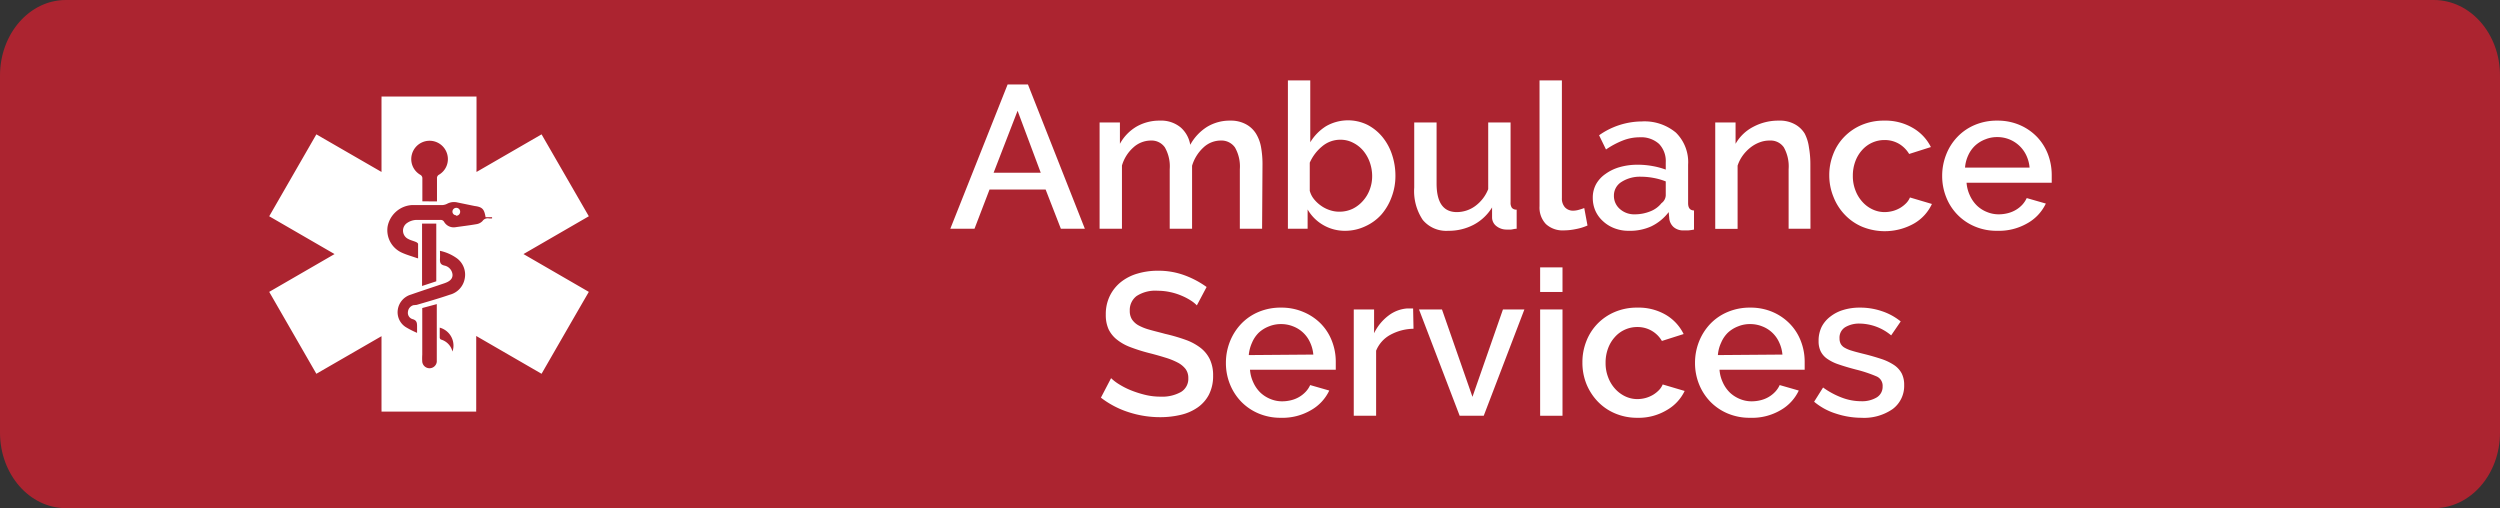
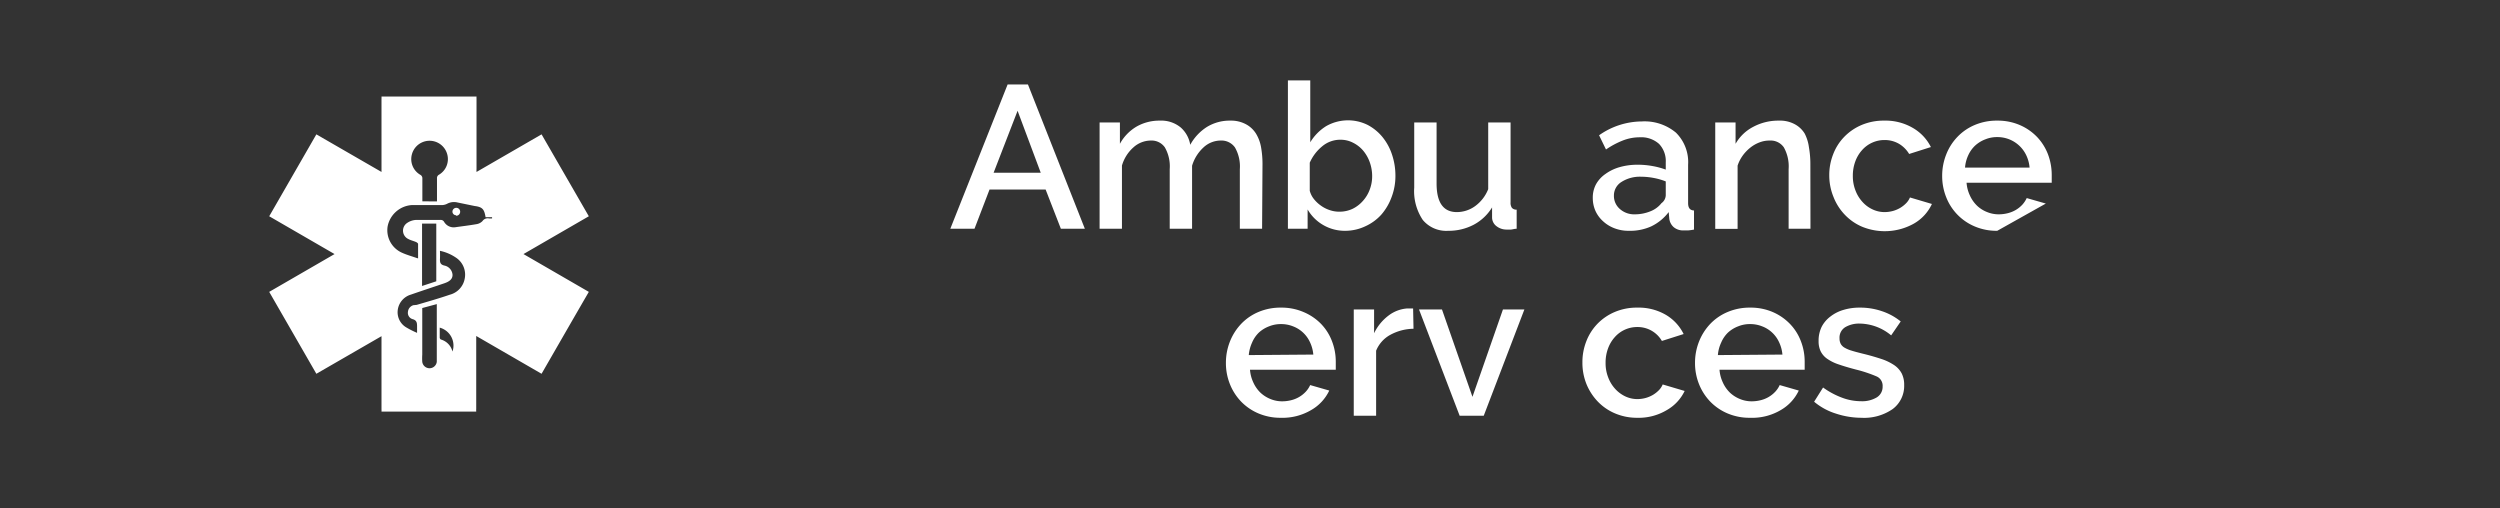
<svg xmlns="http://www.w3.org/2000/svg" viewBox="0 0 246 50">
  <rect x="0" y="0" width="246" height="50" fill="#333333" stroke="none" />
  <defs>
    <style>.a{fill:none;}.b{fill:#ac2430;}.c{clip-path:url(#a);}.d{fill:#fff;}</style>
    <clipPath id="a">
      <rect class="a" x="26.49" y="9.5" width="31.45" height="31" />
    </clipPath>
  </defs>
-   <path class="b" d="M6.48,0h233C243.1,0,246,3.33,246,7.43V42.57c0,4.1-2.9,7.43-6.48,7.43H6.48C2.9,50,0,46.67,0,42.57V7.43C0,3.33,2.9,0,6.48,0Z" />
  <g class="c">
    <g class="c">
      <path class="d" d="M46.89,40.5H37.54a1.49,1.49,0,0,0,0-.21V33.37c0-.08,0-.16,0-.29l-6.41,3.7-4.64-8.06L32.92,25l-6.43-3.72,4.64-8.06,6.41,3.7c0-.14,0-.23,0-.32V9.74a1.94,1.94,0,0,0,0-.24h9.35a1.52,1.52,0,0,0,0,.21v6.92a1.89,1.89,0,0,0,0,.29l6.4-3.7,4.65,8.06L51.51,25l6.43,3.72c-1.56,2.69-3.1,5.37-4.65,8.06l-6.43-3.72v7.17a2.48,2.48,0,0,0,0,.27M41.14,25.42c0-.52,0-1,0-1.41,0-.07-.11-.15-.19-.19-.25-.11-.53-.17-.77-.3a.91.91,0,0,1-.12-1.58,1.7,1.7,0,0,1,.9-.3c.79,0,1.58,0,2.37,0a.38.38,0,0,1,.37.19,1.09,1.09,0,0,0,1.1.53c.69-.1,1.39-.18,2.07-.3a1.05,1.05,0,0,0,.61-.31.62.62,0,0,1,.62-.26,1.19,1.19,0,0,0,.32,0l0-.12h-.64c-.13-.8-.32-1-1.08-1.1L45,19.92a1.43,1.43,0,0,0-1,.13,1.19,1.19,0,0,1-.49.13c-1,0-2,0-3,0a2.6,2.6,0,0,0-2.37,2.11,2.42,2.42,0,0,0,1.42,2.58c.46.21.94.34,1.48.53m0,7.4c0-.28,0-.46,0-.63,0-.36,0-.65-.45-.77a.64.64,0,0,1-.45-.7.75.75,0,0,1,.54-.67L41,30c1.09-.32,2.18-.63,3.26-1a2,2,0,0,0,1.47-1.59,2,2,0,0,0-.78-2,4.44,4.44,0,0,0-1.66-.73,8.09,8.09,0,0,1,0,.86c0,.35.09.5.43.59a1,1,0,0,1,.81.92c0,.39-.26.64-.82.83-1.09.37-2.19.73-3.28,1.11a1.82,1.82,0,0,0-1.29,1.5A1.73,1.73,0,0,0,40,32.23a9,9,0,0,0,1.2.59m1.8-13c0-.77,0-1.52,0-2.26a.37.37,0,0,1,.2-.37,1.78,1.78,0,0,0,.81-2,1.8,1.8,0,0,0-3.48,0,1.78,1.78,0,0,0,.81,2,.39.39,0,0,1,.22.39c0,.63,0,1.27,0,1.9,0,.11,0,.22,0,.33Zm0,10.1-1.45.39V34.9a5.46,5.46,0,0,0,0,.7.72.72,0,0,0,1.43,0c0-1.87,0-3.73,0-5.66M41.53,22v6.14l1.4-.46V22Zm3,12.58a1.83,1.83,0,0,0-1.26-2.34c0,.34,0,.67,0,1a.24.24,0,0,0,.12.17,1.63,1.63,0,0,1,1.13,1.17" />
      <path class="d" d="M44.88,21.18a.36.36,0,0,1-.36-.35.38.38,0,1,1,.76,0,.39.39,0,0,1-.4.4" />
    </g>
  </g>
  <path class="d" d="M99.15,8.31h2l5.6,14.2h-2.36l-1.5-3.86H97.37l-1.48,3.86H93.51ZM102.41,17l-2.28-6.1L97.77,17Z" />
  <path class="d" d="M124.19,22.51H122V16.65a3.76,3.76,0,0,0-.48-2.14,1.62,1.62,0,0,0-1.4-.68,2.49,2.49,0,0,0-1.71.69,4,4,0,0,0-1.11,1.79v6.2h-2.2V16.65a3.76,3.76,0,0,0-.48-2.15,1.59,1.59,0,0,0-1.38-.67,2.57,2.57,0,0,0-1.72.68,3.81,3.81,0,0,0-1.12,1.78v6.22h-2.2V12.05h2v2.1a4.42,4.42,0,0,1,1.63-1.69,4.51,4.51,0,0,1,2.31-.59,3,3,0,0,1,2.05.68,2.9,2.9,0,0,1,.93,1.7,4.81,4.81,0,0,1,1.66-1.77,4.28,4.28,0,0,1,2.28-.61,3.09,3.09,0,0,1,1.53.35,2.63,2.63,0,0,1,1,.93,3.82,3.82,0,0,1,.5,1.35,9.42,9.42,0,0,1,.14,1.63Z" />
  <path class="d" d="M132.37,22.71a4.21,4.21,0,0,1-2.17-.57,4.16,4.16,0,0,1-1.53-1.53v1.9h-1.94V7.91h2.2V14a4.78,4.78,0,0,1,1.55-1.58,4.34,4.34,0,0,1,4.09-.13,4.73,4.73,0,0,1,1.47,1.2,5.4,5.4,0,0,1,.94,1.74,6.5,6.5,0,0,1,.33,2.07,5.8,5.8,0,0,1-.38,2.1,5.48,5.48,0,0,1-1,1.71,4.73,4.73,0,0,1-1.57,1.15A4.62,4.62,0,0,1,132.37,22.71Zm-.58-1.88a3,3,0,0,0,1.32-.29,3.27,3.27,0,0,0,1-.77,3.47,3.47,0,0,0,.67-1.11,3.69,3.69,0,0,0,.24-1.33,4.07,4.07,0,0,0-.23-1.35,3.74,3.74,0,0,0-.64-1.14,3.13,3.13,0,0,0-1-.79,2.65,2.65,0,0,0-1.25-.3,2.75,2.75,0,0,0-1.81.66,4.33,4.33,0,0,0-1.21,1.6v2.76a2.18,2.18,0,0,0,.42.83,3.34,3.34,0,0,0,.7.65,3.15,3.15,0,0,0,.86.43A2.85,2.85,0,0,0,131.79,20.83Z" />
  <path class="d" d="M142.51,22.71A3,3,0,0,1,140,21.64a5.1,5.1,0,0,1-.84-3.19v-6.4h2.2v6c0,1.88.66,2.82,2,2.82a3.07,3.07,0,0,0,1.78-.58,3.78,3.78,0,0,0,1.3-1.68V12.05h2.2v7.86a.86.86,0,0,0,.13.54.59.59,0,0,0,.47.18v1.88c-.23,0-.41.07-.56.08l-.42,0a1.6,1.6,0,0,1-1-.33,1.08,1.08,0,0,1-.44-.85l0-1A4.71,4.71,0,0,1,145,22.12,5.26,5.26,0,0,1,142.51,22.71Z" />
-   <path class="d" d="M151.49,7.91h2.2V19.49a1.3,1.3,0,0,0,.3.91,1.08,1.08,0,0,0,.84.33,2.05,2.05,0,0,0,.51-.08,5.05,5.05,0,0,0,.55-.18l.32,1.72a5.12,5.12,0,0,1-1.14.35,5.89,5.89,0,0,1-1.18.13,2.43,2.43,0,0,1-1.77-.62,2.35,2.35,0,0,1-.63-1.76Z" />
  <path class="d" d="M160.27,22.71a3.8,3.8,0,0,1-1.41-.25,3.42,3.42,0,0,1-1.12-.69,3.09,3.09,0,0,1-.74-1,3.12,3.12,0,0,1-.27-1.3,2.74,2.74,0,0,1,.32-1.34,3,3,0,0,1,.91-1,4.45,4.45,0,0,1,1.4-.68,6.3,6.3,0,0,1,1.79-.24,7.93,7.93,0,0,1,1.46.13,7.43,7.43,0,0,1,1.3.35v-.72a2.43,2.43,0,0,0-.66-1.81,2.62,2.62,0,0,0-1.9-.65,4.51,4.51,0,0,0-1.65.31,8.26,8.26,0,0,0-1.67.89l-.68-1.4a7.36,7.36,0,0,1,4.2-1.36,4.81,4.81,0,0,1,3.36,1.1,4.07,4.07,0,0,1,1.2,3.16v3.78c0,.47.19.71.58.72v1.88a5.2,5.2,0,0,1-.55.08l-.45,0a1.42,1.42,0,0,1-1-.32,1.32,1.32,0,0,1-.43-.82l-.06-.66a4.73,4.73,0,0,1-1.73,1.41A5.06,5.06,0,0,1,160.27,22.71Zm.6-1.62a4.06,4.06,0,0,0,1.51-.29,2.59,2.59,0,0,0,1.11-.81,1,1,0,0,0,.42-.76V17.85a6.31,6.31,0,0,0-1.19-.34,6.57,6.57,0,0,0-1.23-.12,3.36,3.36,0,0,0-1.93.51,1.56,1.56,0,0,0-.75,1.35,1.69,1.69,0,0,0,.58,1.31A2.11,2.11,0,0,0,160.87,21.09Z" />
  <path class="d" d="M178.15,22.51H176V16.65a3.85,3.85,0,0,0-.47-2.15,1.58,1.58,0,0,0-1.39-.67,2.72,2.72,0,0,0-1,.18,3.36,3.36,0,0,0-.9.51,4,4,0,0,0-.75.78,3.57,3.57,0,0,0-.51,1v6.22h-2.2V12.05h2v2.1a4.25,4.25,0,0,1,1.74-1.67,5.22,5.22,0,0,1,2.52-.61,3.06,3.06,0,0,1,1.54.34,2.57,2.57,0,0,1,1,.93A4.07,4.07,0,0,1,178,14.5a9.42,9.42,0,0,1,.14,1.63Z" />
  <path class="d" d="M180,17.27a5.57,5.57,0,0,1,.38-2.08,5,5,0,0,1,1.09-1.72,5.2,5.2,0,0,1,1.71-1.17,5.53,5.53,0,0,1,2.24-.43,5.31,5.31,0,0,1,2.79.71A4.49,4.49,0,0,1,190,14.47l-2.14.68a2.88,2.88,0,0,0-1-1,2.76,2.76,0,0,0-1.42-.37,2.93,2.93,0,0,0-2.22,1,3.41,3.41,0,0,0-.66,1.11,4,4,0,0,0-.24,1.42,3.8,3.8,0,0,0,.25,1.41,3.48,3.48,0,0,0,.68,1.13,3.06,3.06,0,0,0,1,.75,2.78,2.78,0,0,0,1.21.27,3.21,3.21,0,0,0,.8-.11,3,3,0,0,0,.73-.31,2.94,2.94,0,0,0,.58-.46,1.82,1.82,0,0,0,.37-.56l2.16.64A4.3,4.3,0,0,1,188.33,22a5.87,5.87,0,0,1-5.1.31,5.1,5.1,0,0,1-1.71-1.19,5.31,5.31,0,0,1-1.1-1.73A5.57,5.57,0,0,1,180,17.27Z" />
-   <path class="d" d="M196.53,22.71a5.46,5.46,0,0,1-2.22-.43,5.15,5.15,0,0,1-2.81-2.89,5.57,5.57,0,0,1-.39-2.08,5.66,5.66,0,0,1,.39-2.09,5.25,5.25,0,0,1,1.1-1.74,5.08,5.08,0,0,1,1.71-1.18,5.53,5.53,0,0,1,2.24-.43,5.45,5.45,0,0,1,2.21.44,5.22,5.22,0,0,1,1.69,1.17,5.16,5.16,0,0,1,1.07,1.7,5.8,5.8,0,0,1,.37,2c0,.16,0,.31,0,.45s0,.26,0,.35h-8.38a3.54,3.54,0,0,0,.33,1.26,3.26,3.26,0,0,0,.7,1,3.05,3.05,0,0,0,1,.63,3,3,0,0,0,1.15.22,3.7,3.7,0,0,0,.87-.11,3,3,0,0,0,.79-.32,2.87,2.87,0,0,0,.64-.51,2.62,2.62,0,0,0,.44-.66l1.88.54A4.36,4.36,0,0,1,199.44,22,5.58,5.58,0,0,1,196.53,22.71Zm3.18-6.22a3.5,3.5,0,0,0-.33-1.22,3.13,3.13,0,0,0-2.85-1.78,3,3,0,0,0-1.17.22,3.13,3.13,0,0,0-1,.61,3,3,0,0,0-.68.95,3.49,3.49,0,0,0-.32,1.22Z" />
-   <path class="d" d="M117.77,30.05a3.07,3.07,0,0,0-.58-.47,5.65,5.65,0,0,0-.89-.47,5.88,5.88,0,0,0-1.12-.36,5.77,5.77,0,0,0-1.25-.14,3.38,3.38,0,0,0-2.09.52,1.72,1.72,0,0,0-.67,1.44,1.55,1.55,0,0,0,.21.85A1.86,1.86,0,0,0,112,32a5,5,0,0,0,1.1.44c.44.13,1,.26,1.54.41a17.61,17.61,0,0,1,2,.58,5.36,5.36,0,0,1,1.47.78,3.17,3.17,0,0,1,.93,1.13,3.67,3.67,0,0,1,.33,1.63,4,4,0,0,1-.41,1.86,3.52,3.52,0,0,1-1.12,1.27,4.76,4.76,0,0,1-1.65.72,8.68,8.68,0,0,1-2,.23,10,10,0,0,1-3.13-.49,8.9,8.9,0,0,1-2.73-1.43l1-1.92a4.47,4.47,0,0,0,.75.58,7.56,7.56,0,0,0,1.14.59,10.14,10.14,0,0,0,1.41.46,6.33,6.33,0,0,0,1.58.19,3.76,3.76,0,0,0,2-.46,1.51,1.51,0,0,0,.72-1.36,1.46,1.46,0,0,0-.27-.9,2.35,2.35,0,0,0-.77-.63,6.86,6.86,0,0,0-1.22-.49c-.48-.15-1-.3-1.64-.46a17,17,0,0,1-1.85-.59,4.8,4.8,0,0,1-1.31-.75,2.91,2.91,0,0,1-.79-1,3.41,3.41,0,0,1-.27-1.43,4.09,4.09,0,0,1,.4-1.85,4,4,0,0,1,1.09-1.36,4.74,4.74,0,0,1,1.63-.83,7,7,0,0,1,2-.28,7.4,7.4,0,0,1,2.66.46,9,9,0,0,1,2.14,1.14Z" />
+   <path class="d" d="M196.53,22.71a5.46,5.46,0,0,1-2.22-.43,5.15,5.15,0,0,1-2.81-2.89,5.57,5.57,0,0,1-.39-2.08,5.66,5.66,0,0,1,.39-2.09,5.25,5.25,0,0,1,1.1-1.74,5.08,5.08,0,0,1,1.71-1.18,5.53,5.53,0,0,1,2.24-.43,5.45,5.45,0,0,1,2.21.44,5.22,5.22,0,0,1,1.69,1.17,5.16,5.16,0,0,1,1.07,1.7,5.8,5.8,0,0,1,.37,2c0,.16,0,.31,0,.45s0,.26,0,.35h-8.38a3.54,3.54,0,0,0,.33,1.26,3.26,3.26,0,0,0,.7,1,3.05,3.05,0,0,0,1,.63,3,3,0,0,0,1.15.22,3.7,3.7,0,0,0,.87-.11,3,3,0,0,0,.79-.32,2.87,2.87,0,0,0,.64-.51,2.62,2.62,0,0,0,.44-.66l1.88.54Zm3.18-6.22a3.5,3.5,0,0,0-.33-1.22,3.13,3.13,0,0,0-2.85-1.78,3,3,0,0,0-1.17.22,3.13,3.13,0,0,0-1,.61,3,3,0,0,0-.68.95,3.49,3.49,0,0,0-.32,1.22Z" />
  <path class="d" d="M126.05,41.11a5.53,5.53,0,0,1-2.22-.43,5.2,5.2,0,0,1-1.71-1.17,5.33,5.33,0,0,1-1.1-1.72,5.57,5.57,0,0,1-.39-2.08,5.66,5.66,0,0,1,.39-2.09,5.42,5.42,0,0,1,1.1-1.74,5.08,5.08,0,0,1,1.71-1.18,5.56,5.56,0,0,1,2.24-.43,5.45,5.45,0,0,1,2.21.44A5.22,5.22,0,0,1,130,31.88a5,5,0,0,1,1.07,1.7,5.58,5.58,0,0,1,.37,2c0,.16,0,.31,0,.45s0,.26,0,.35H123a3.54,3.54,0,0,0,.33,1.26,3.26,3.26,0,0,0,.7,1,3.16,3.16,0,0,0,1,.63,3,3,0,0,0,1.15.22,3.7,3.7,0,0,0,.87-.11,2.91,2.91,0,0,0,.79-.32,2.87,2.87,0,0,0,.64-.51,2.38,2.38,0,0,0,.44-.66l1.88.54A4.36,4.36,0,0,1,129,40.36,5.53,5.53,0,0,1,126.05,41.11Zm3.18-6.22a3.5,3.5,0,0,0-.33-1.22,3,3,0,0,0-1.67-1.56,3.13,3.13,0,0,0-1.18-.22,3.08,3.08,0,0,0-1.17.22,3.13,3.13,0,0,0-1,.61,3,3,0,0,0-.68,1,3.72,3.72,0,0,0-.32,1.22Z" />
  <path class="d" d="M139.09,32.35a4.93,4.93,0,0,0-2.27.59,3.12,3.12,0,0,0-1.41,1.57v6.4h-2.2V30.45h2v2.34a4.76,4.76,0,0,1,1.41-1.73,3.44,3.44,0,0,1,1.87-.71h.33l.23,0Z" />
  <path class="d" d="M143.63,40.91l-4-10.46h2.26l3,8.6,3-8.6H150l-4,10.46Z" />
-   <path class="d" d="M151.55,28.73V26.31h2.2v2.42Zm0,12.18V30.45h2.2V40.91Z" />
  <path class="d" d="M155.71,35.67a5.57,5.57,0,0,1,.38-2.08,5.14,5.14,0,0,1,1.09-1.72,5.2,5.2,0,0,1,1.71-1.17,5.53,5.53,0,0,1,2.24-.43,5.31,5.31,0,0,1,2.79.71,4.49,4.49,0,0,1,1.75,1.89l-2.14.68a2.73,2.73,0,0,0-1-1,2.76,2.76,0,0,0-1.42-.37,2.93,2.93,0,0,0-2.22,1,3.41,3.41,0,0,0-.66,1.11,4,4,0,0,0-.24,1.42,3.8,3.8,0,0,0,.25,1.41,3.48,3.48,0,0,0,.68,1.13,3.17,3.17,0,0,0,1,.75,2.78,2.78,0,0,0,1.21.27,3.15,3.15,0,0,0,.8-.11,3,3,0,0,0,.73-.31,2.94,2.94,0,0,0,.58-.46,1.82,1.82,0,0,0,.37-.56l2.16.64A4.3,4.3,0,0,1,164,40.36a5.37,5.37,0,0,1-2.88.75,5.53,5.53,0,0,1-2.22-.44,5.1,5.1,0,0,1-1.71-1.19,5.48,5.48,0,0,1-1.1-1.73A5.57,5.57,0,0,1,155.71,35.67Z" />
  <path class="d" d="M172.21,41.11a5.53,5.53,0,0,1-2.22-.43,5.2,5.2,0,0,1-1.71-1.17,5.33,5.33,0,0,1-1.1-1.72,5.57,5.57,0,0,1-.39-2.08,5.66,5.66,0,0,1,.39-2.09,5.42,5.42,0,0,1,1.1-1.74A5.08,5.08,0,0,1,170,30.7a5.56,5.56,0,0,1,2.24-.43,5.45,5.45,0,0,1,2.21.44,5.22,5.22,0,0,1,1.69,1.17,5,5,0,0,1,1.07,1.7,5.58,5.58,0,0,1,.37,2c0,.16,0,.31,0,.45s0,.26,0,.35h-8.38a3.54,3.54,0,0,0,.33,1.26,3.26,3.26,0,0,0,.7,1,3.16,3.16,0,0,0,1,.63,3,3,0,0,0,1.15.22,3.7,3.7,0,0,0,.87-.11,2.91,2.91,0,0,0,.79-.32,2.87,2.87,0,0,0,.64-.51,2.38,2.38,0,0,0,.44-.66l1.88.54a4.36,4.36,0,0,1-1.79,1.93A5.53,5.53,0,0,1,172.21,41.11Zm3.18-6.22a3.5,3.5,0,0,0-.33-1.22,3,3,0,0,0-1.67-1.56,3.13,3.13,0,0,0-1.18-.22,3,3,0,0,0-1.17.22,3.13,3.13,0,0,0-1,.61,3,3,0,0,0-.68,1,3.49,3.49,0,0,0-.32,1.22Z" />
  <path class="d" d="M183.17,41.11a8.09,8.09,0,0,1-2.51-.41,6.19,6.19,0,0,1-2.15-1.17l.88-1.4a7.85,7.85,0,0,0,1.86,1,5.31,5.31,0,0,0,1.88.35,2.8,2.8,0,0,0,1.55-.38,1.22,1.22,0,0,0,.57-1.08,1,1,0,0,0-.64-1,13.19,13.19,0,0,0-2-.66c-.65-.17-1.22-.34-1.68-.5a4.32,4.32,0,0,1-1.14-.56,1.94,1.94,0,0,1-.64-.74,2.26,2.26,0,0,1-.2-1,3.09,3.09,0,0,1,.31-1.42,3,3,0,0,1,.86-1,3.82,3.82,0,0,1,1.29-.65,5.43,5.43,0,0,1,1.6-.22,6.59,6.59,0,0,1,2.2.36,5.86,5.86,0,0,1,1.82,1L186.09,33a4.94,4.94,0,0,0-3.1-1.16,2.68,2.68,0,0,0-1.41.35,1.2,1.2,0,0,0-.57,1.11,1.13,1.13,0,0,0,.12.54,1,1,0,0,0,.39.38,3.14,3.14,0,0,0,.7.29c.28.09.64.18,1.07.29.71.17,1.31.35,1.83.52a5.18,5.18,0,0,1,1.27.61,2.29,2.29,0,0,1,.74.82,2.45,2.45,0,0,1,.24,1.13,2.84,2.84,0,0,1-1.13,2.37A4.93,4.93,0,0,1,183.17,41.11Z" />
</svg>